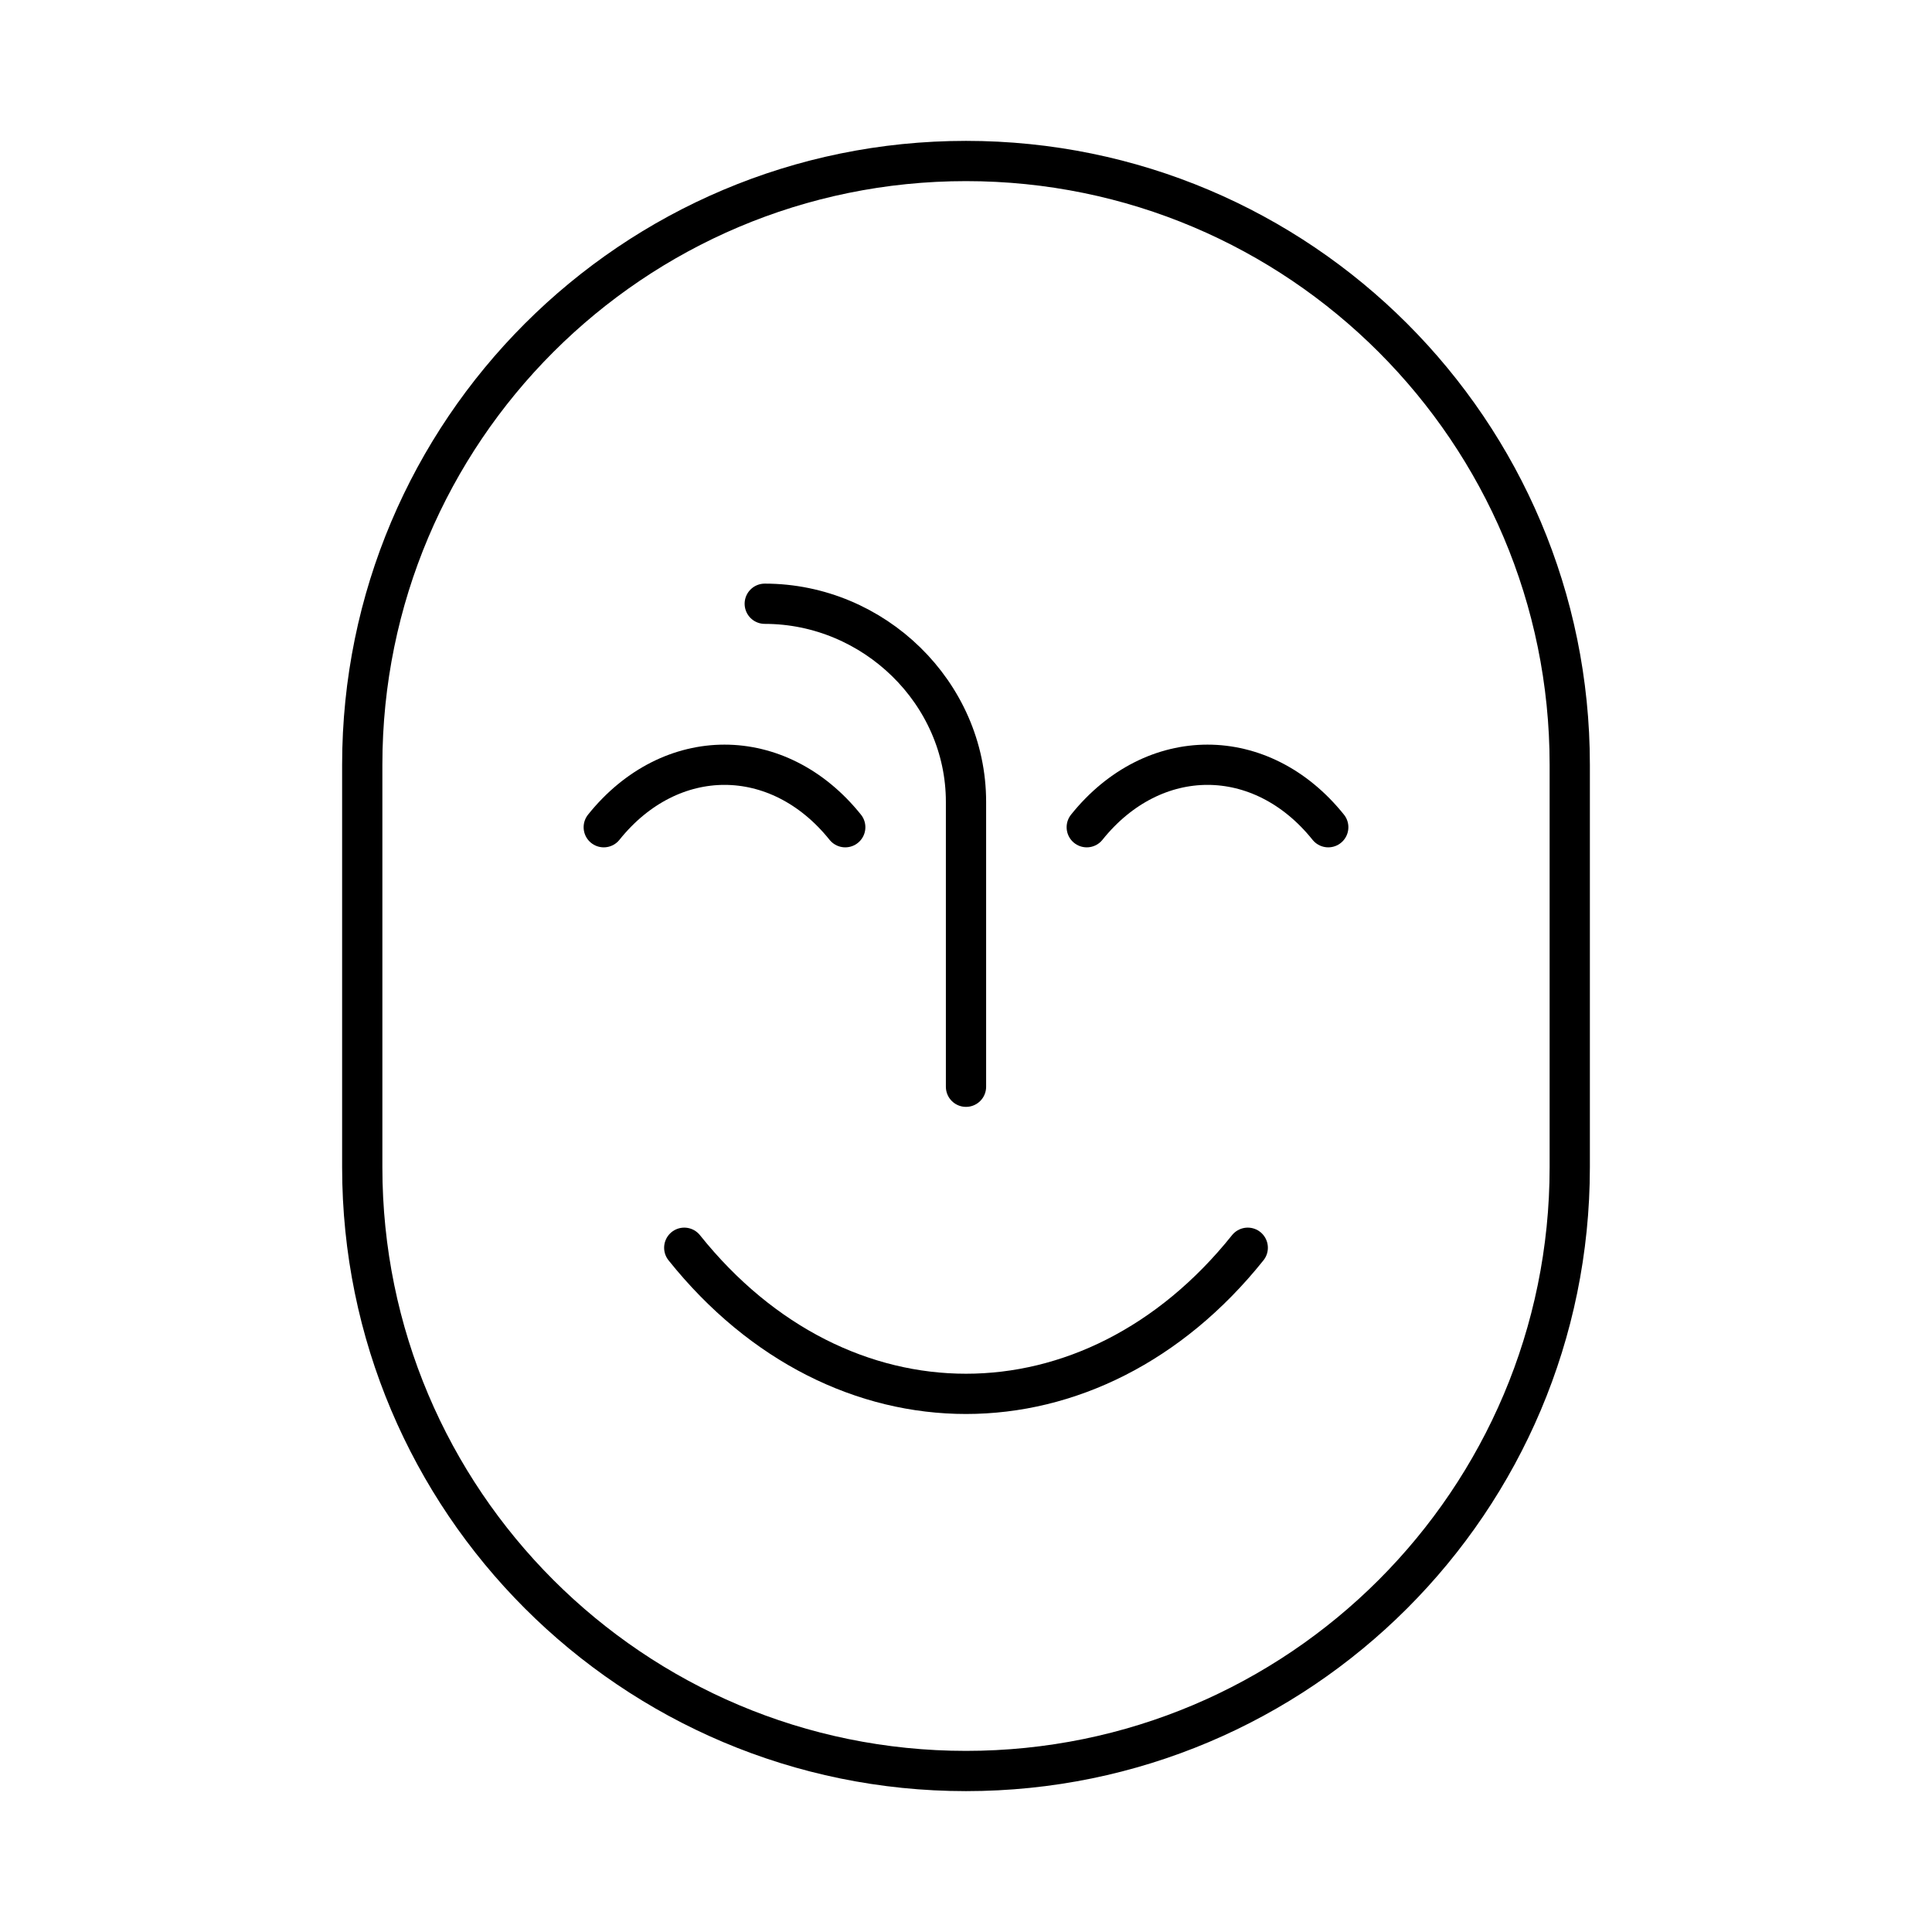
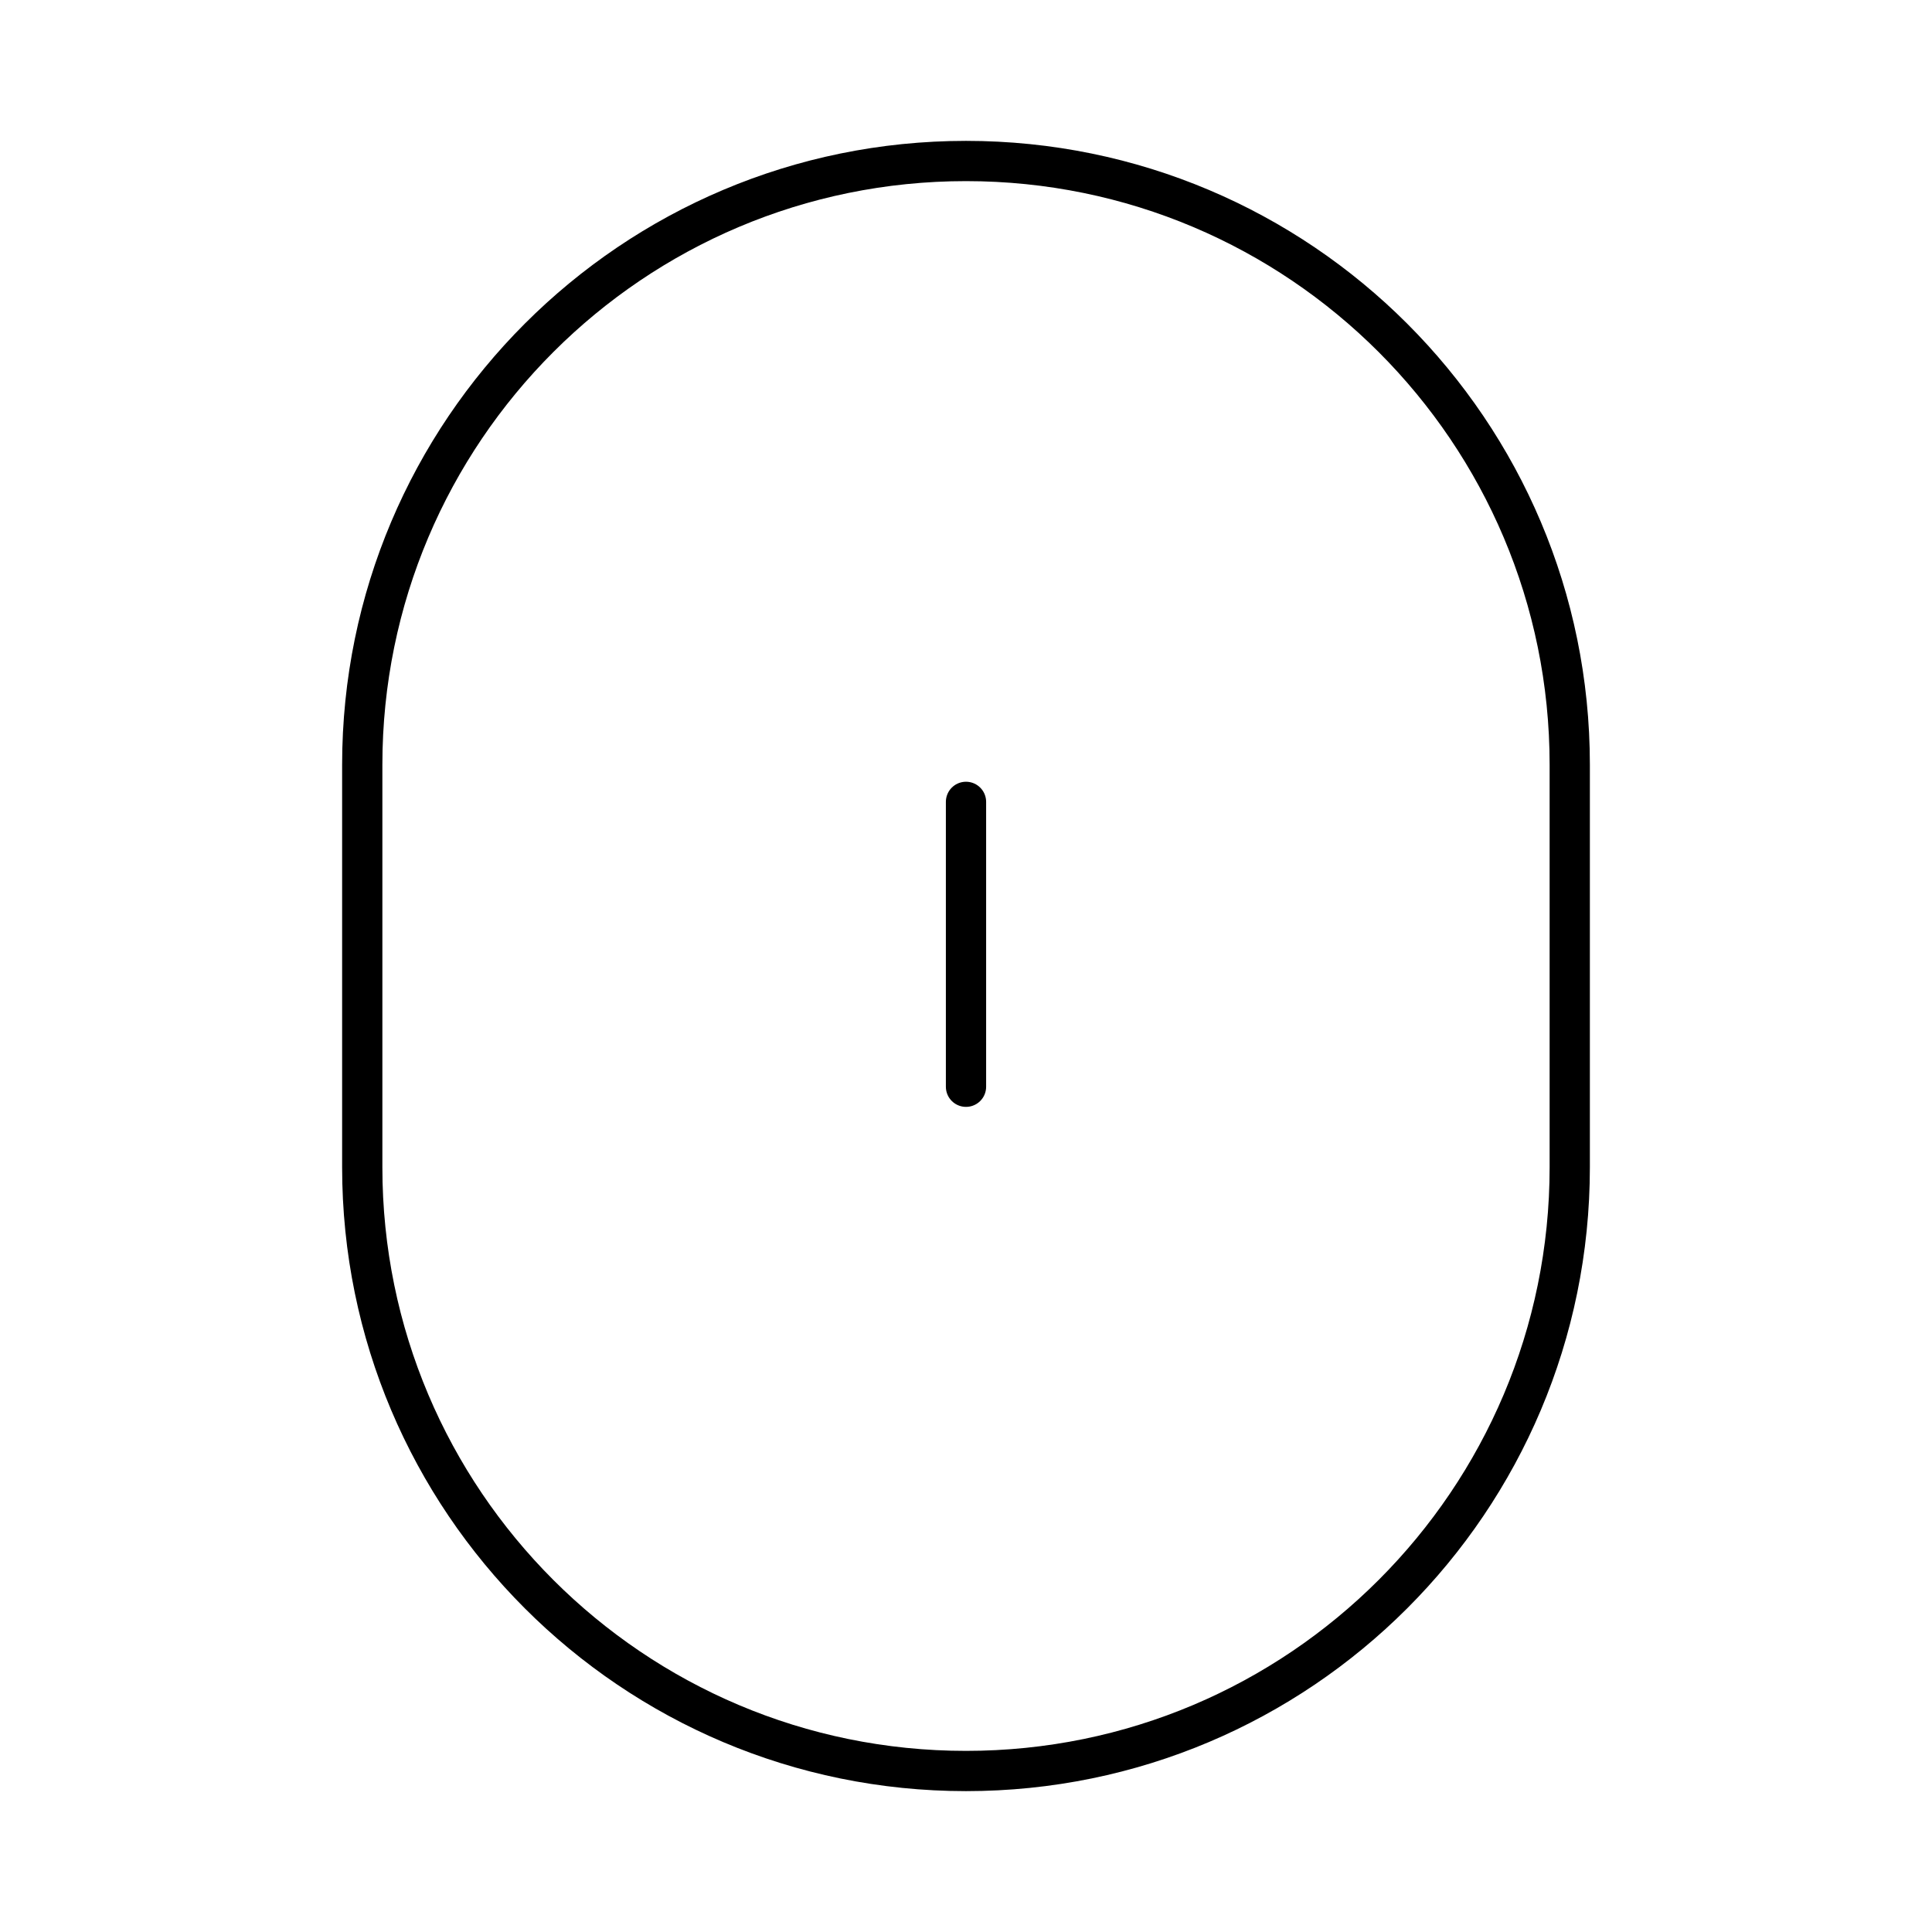
<svg xmlns="http://www.w3.org/2000/svg" width="48" height="48" viewBox="0 0 48 48" fill="none">
  <path d="M39 19C39 10.716 32.284 4 24 4C15.716 4 9 10.716 9 19V29C9 37.284 15.716 44 24 44C32.284 44 39 37.284 39 29V19Z" stroke="black" stroke-miterlimit="10" stroke-linecap="round" />
-   <path d="M24 27V19.922C24 17.212 21.71 15 19 15" stroke="black" stroke-miterlimit="10" stroke-linecap="round" />
-   <path d="M17 31C20.87 35.84 27.13 35.84 31 31" stroke="black" stroke-miterlimit="10" stroke-linecap="round" />
-   <path d="M21 20.552C19.34 18.483 16.66 18.483 15 20.552" stroke="black" stroke-miterlimit="10" stroke-linecap="round" />
-   <path d="M33 20.552C31.34 18.483 28.66 18.483 27 20.552" stroke="black" stroke-miterlimit="10" stroke-linecap="round" />
+   <path d="M24 27V19.922" stroke="black" stroke-miterlimit="10" stroke-linecap="round" />
</svg>